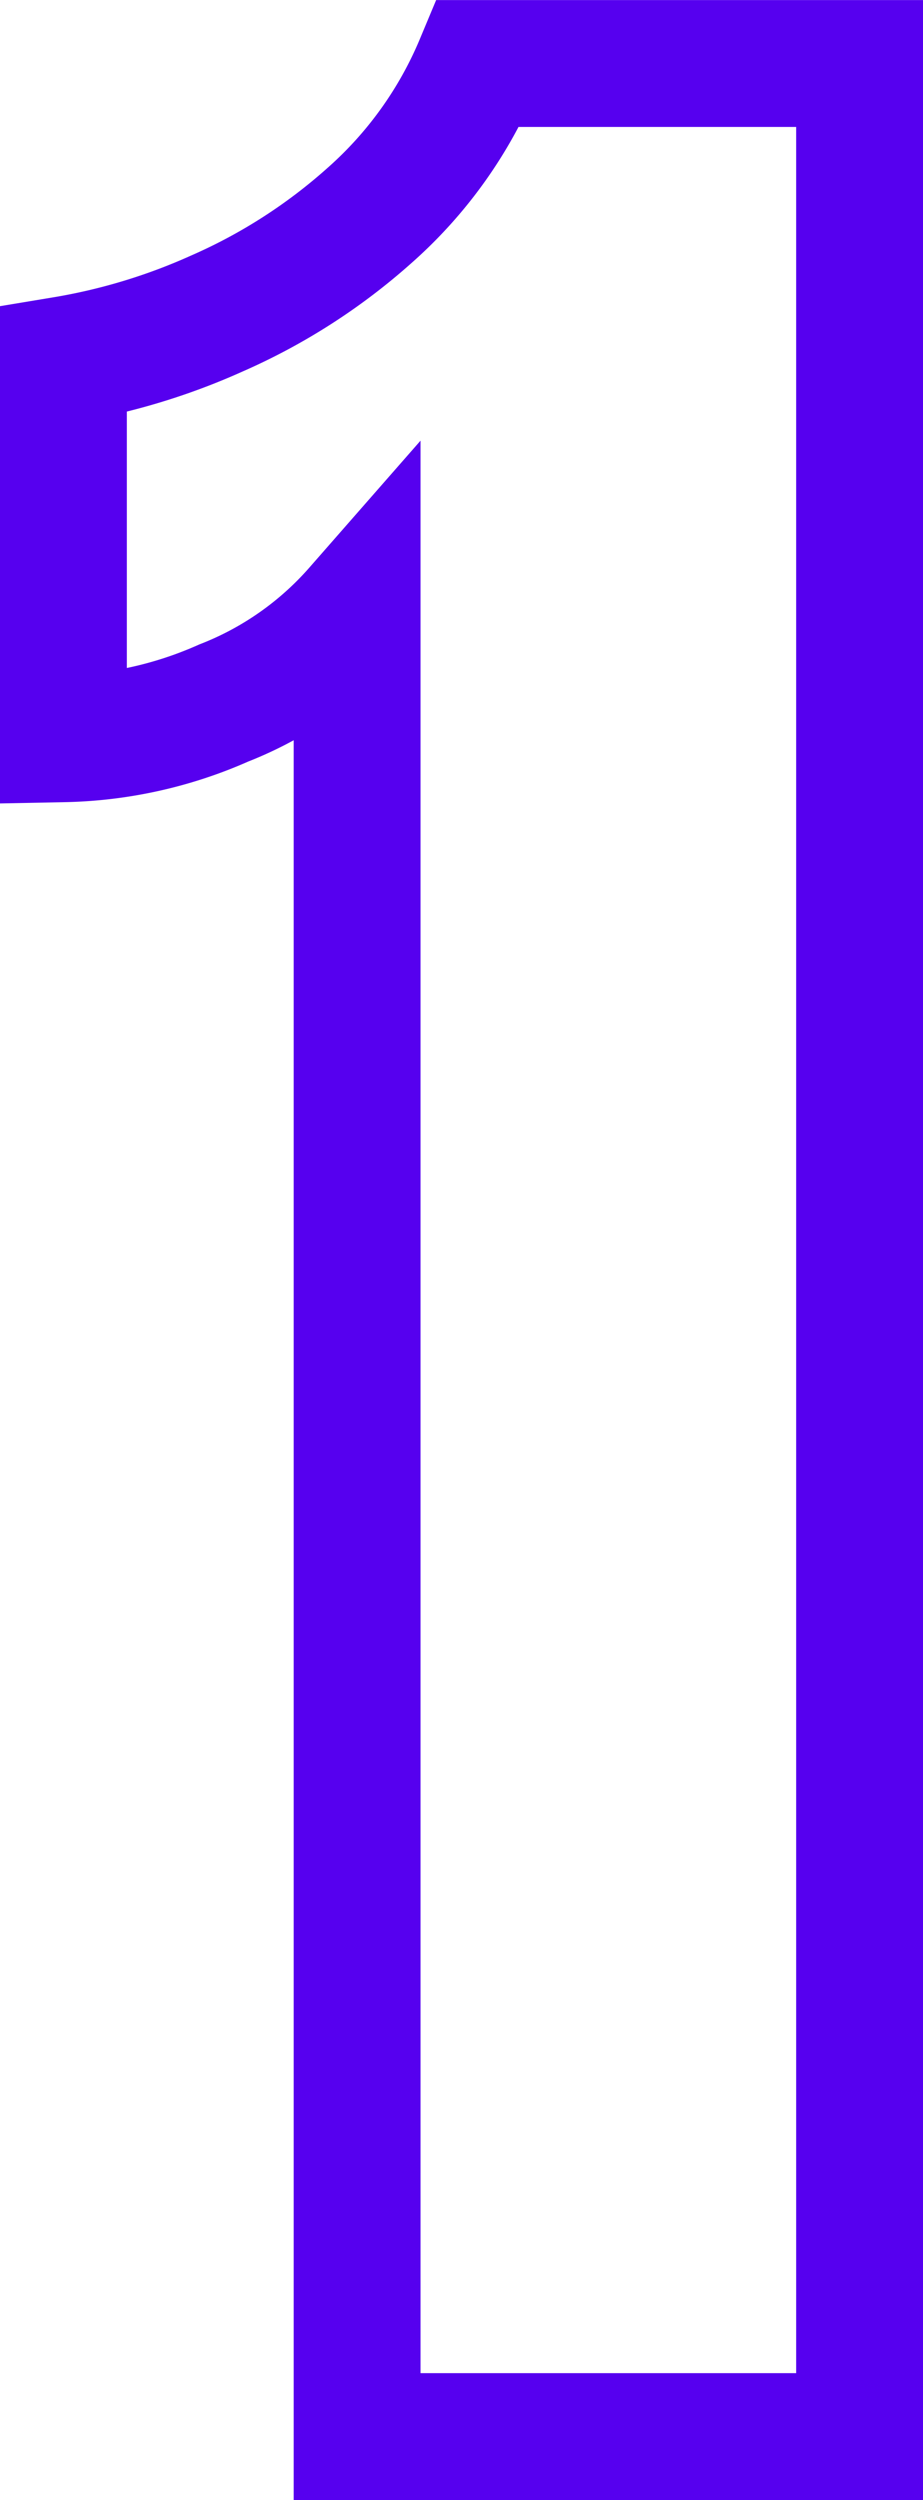
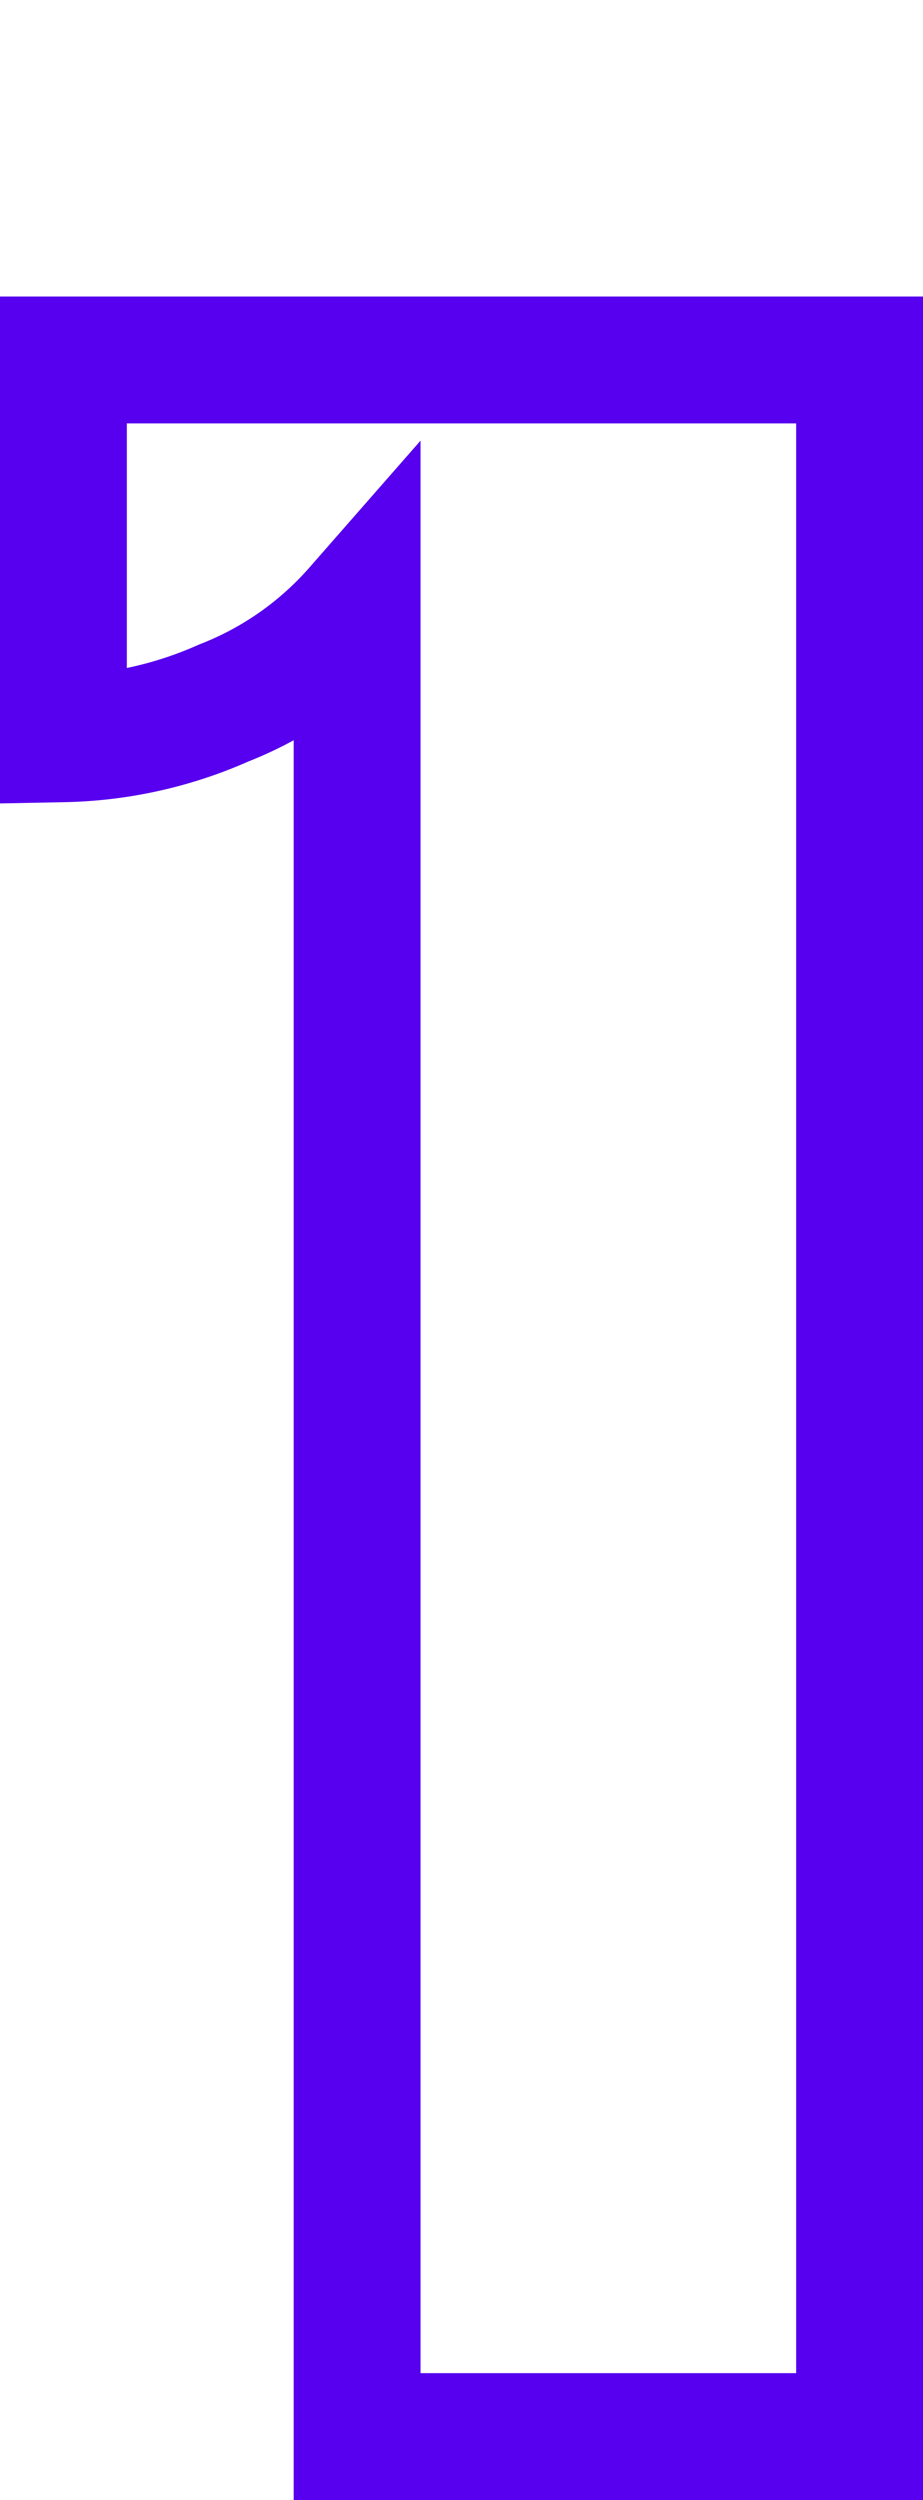
<svg xmlns="http://www.w3.org/2000/svg" width="29.106" height="78.809" viewBox="0 0 29.106 78.809">
-   <path d="M21.443,102V44.4a10.835,10.835,0,0,1-4.206,2.952,13.063,13.063,0,0,1-5.055,1.126V36.538a19.6,19.6,0,0,0,4.843-1.466,18.169,18.169,0,0,0,4.822-3.1,13.163,13.163,0,0,0,3.42-4.779H37.288V102Z" transform="translate(-10.182 -25.191)" fill="none" stroke="#5600ef" stroke-width="4" />
+   <path d="M21.443,102V44.4a10.835,10.835,0,0,1-4.206,2.952,13.063,13.063,0,0,1-5.055,1.126V36.538H37.288V102Z" transform="translate(-10.182 -25.191)" fill="none" stroke="#5600ef" stroke-width="4" />
</svg>